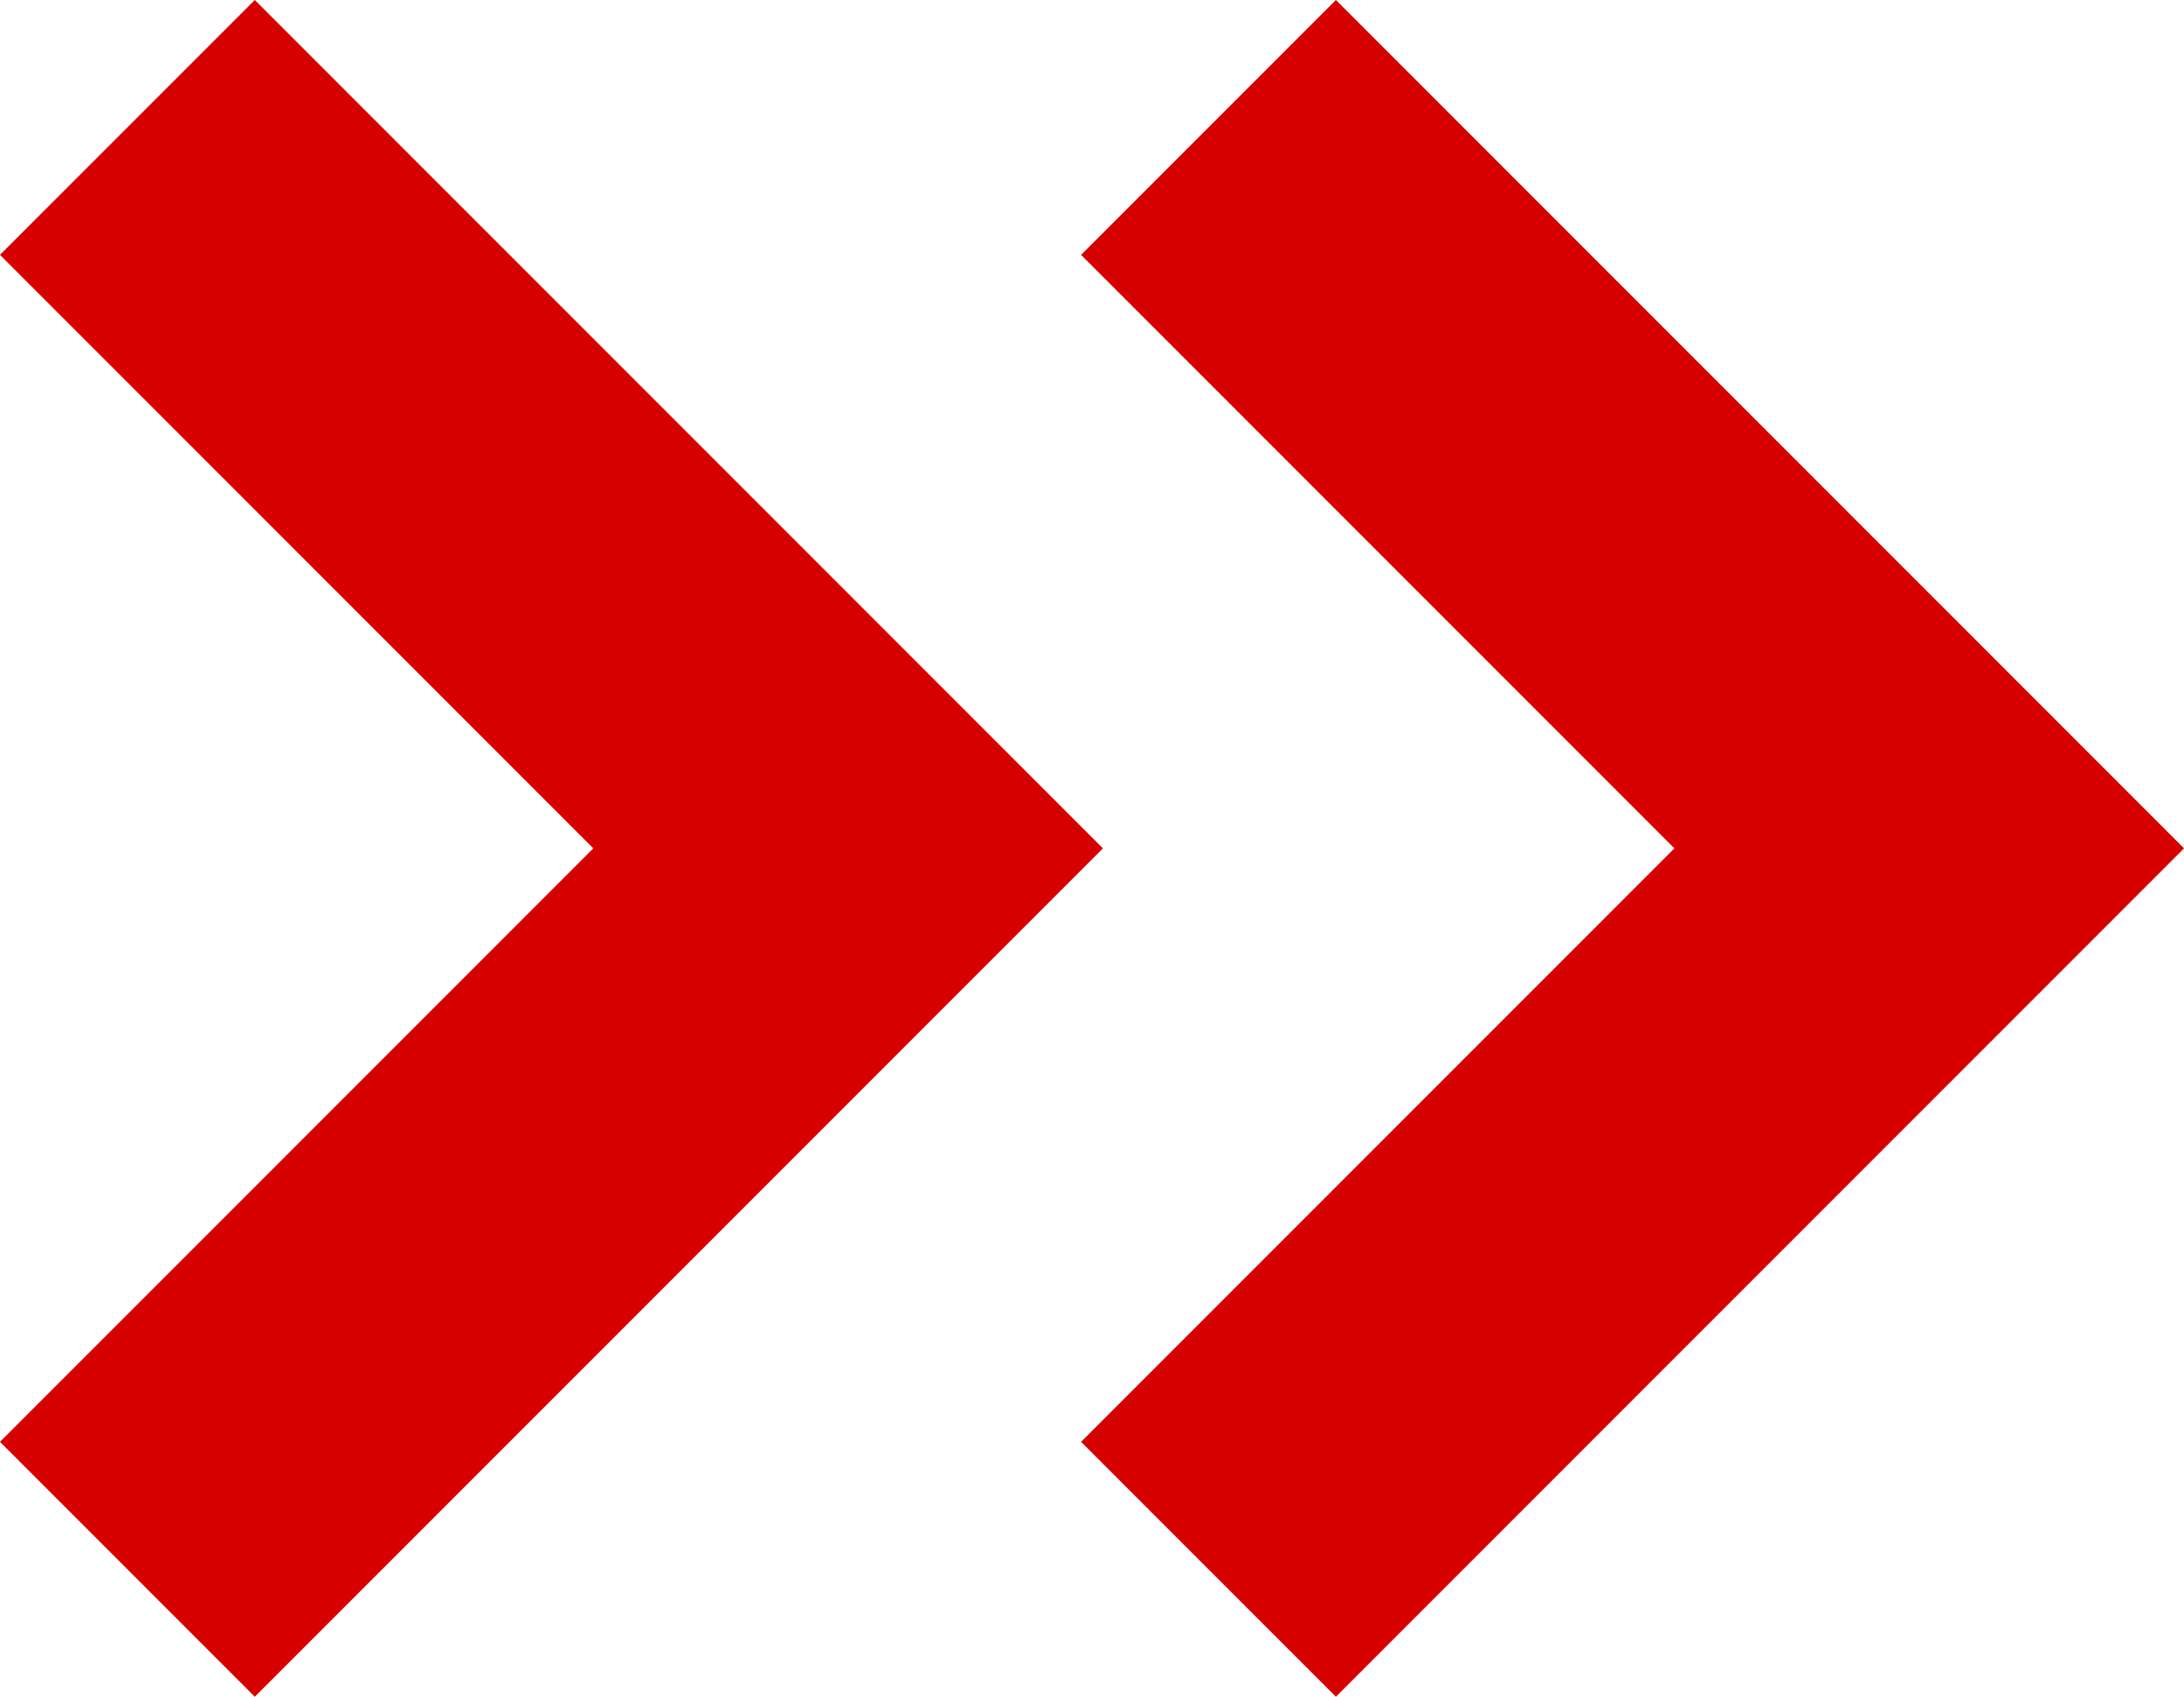
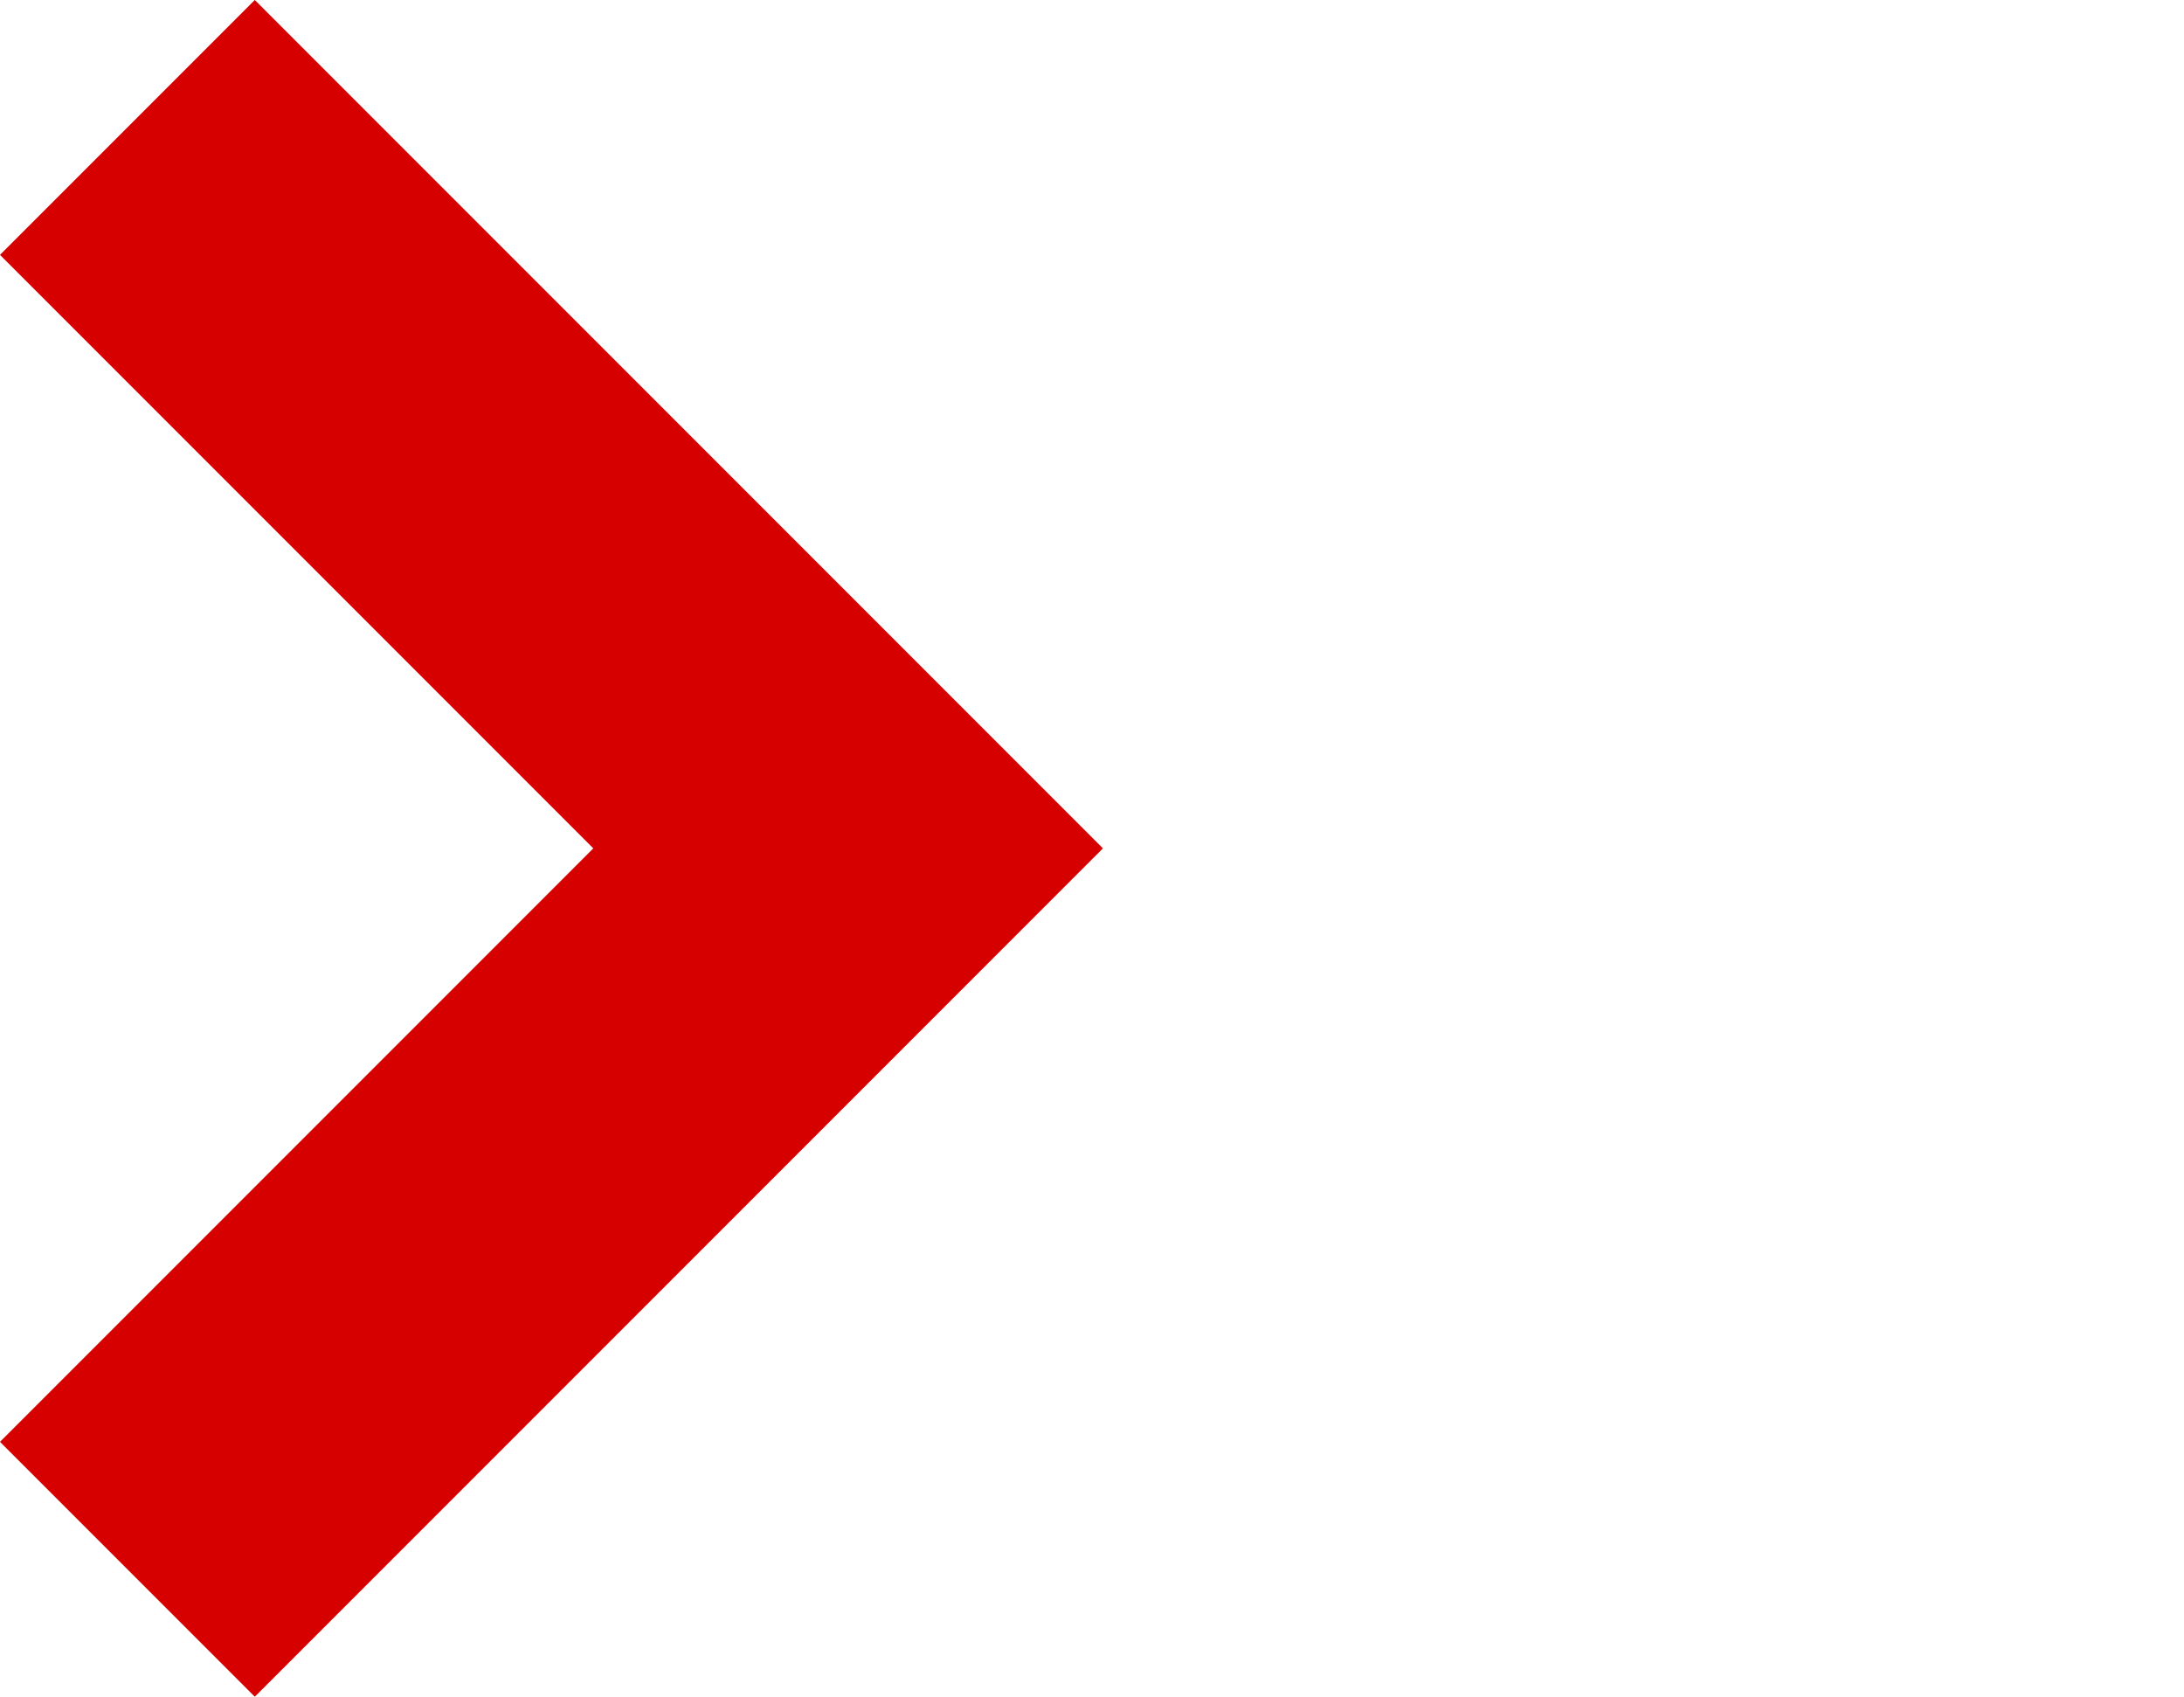
<svg xmlns="http://www.w3.org/2000/svg" width="12.121" height="9.414" viewBox="0 0 12.121 9.414">
  <g transform="translate(-186.293 -127.293)">
-     <path d="M1950.095,273.347l4,4-4,4" transform="translate(-1757.095 -145.347)" fill="none" stroke="#d70000" stroke-width="2" />
    <path d="M1950.095,273.347l4,4-4,4" transform="translate(-1763.095 -145.347)" fill="none" stroke="#d70000" stroke-width="2" />
  </g>
</svg>